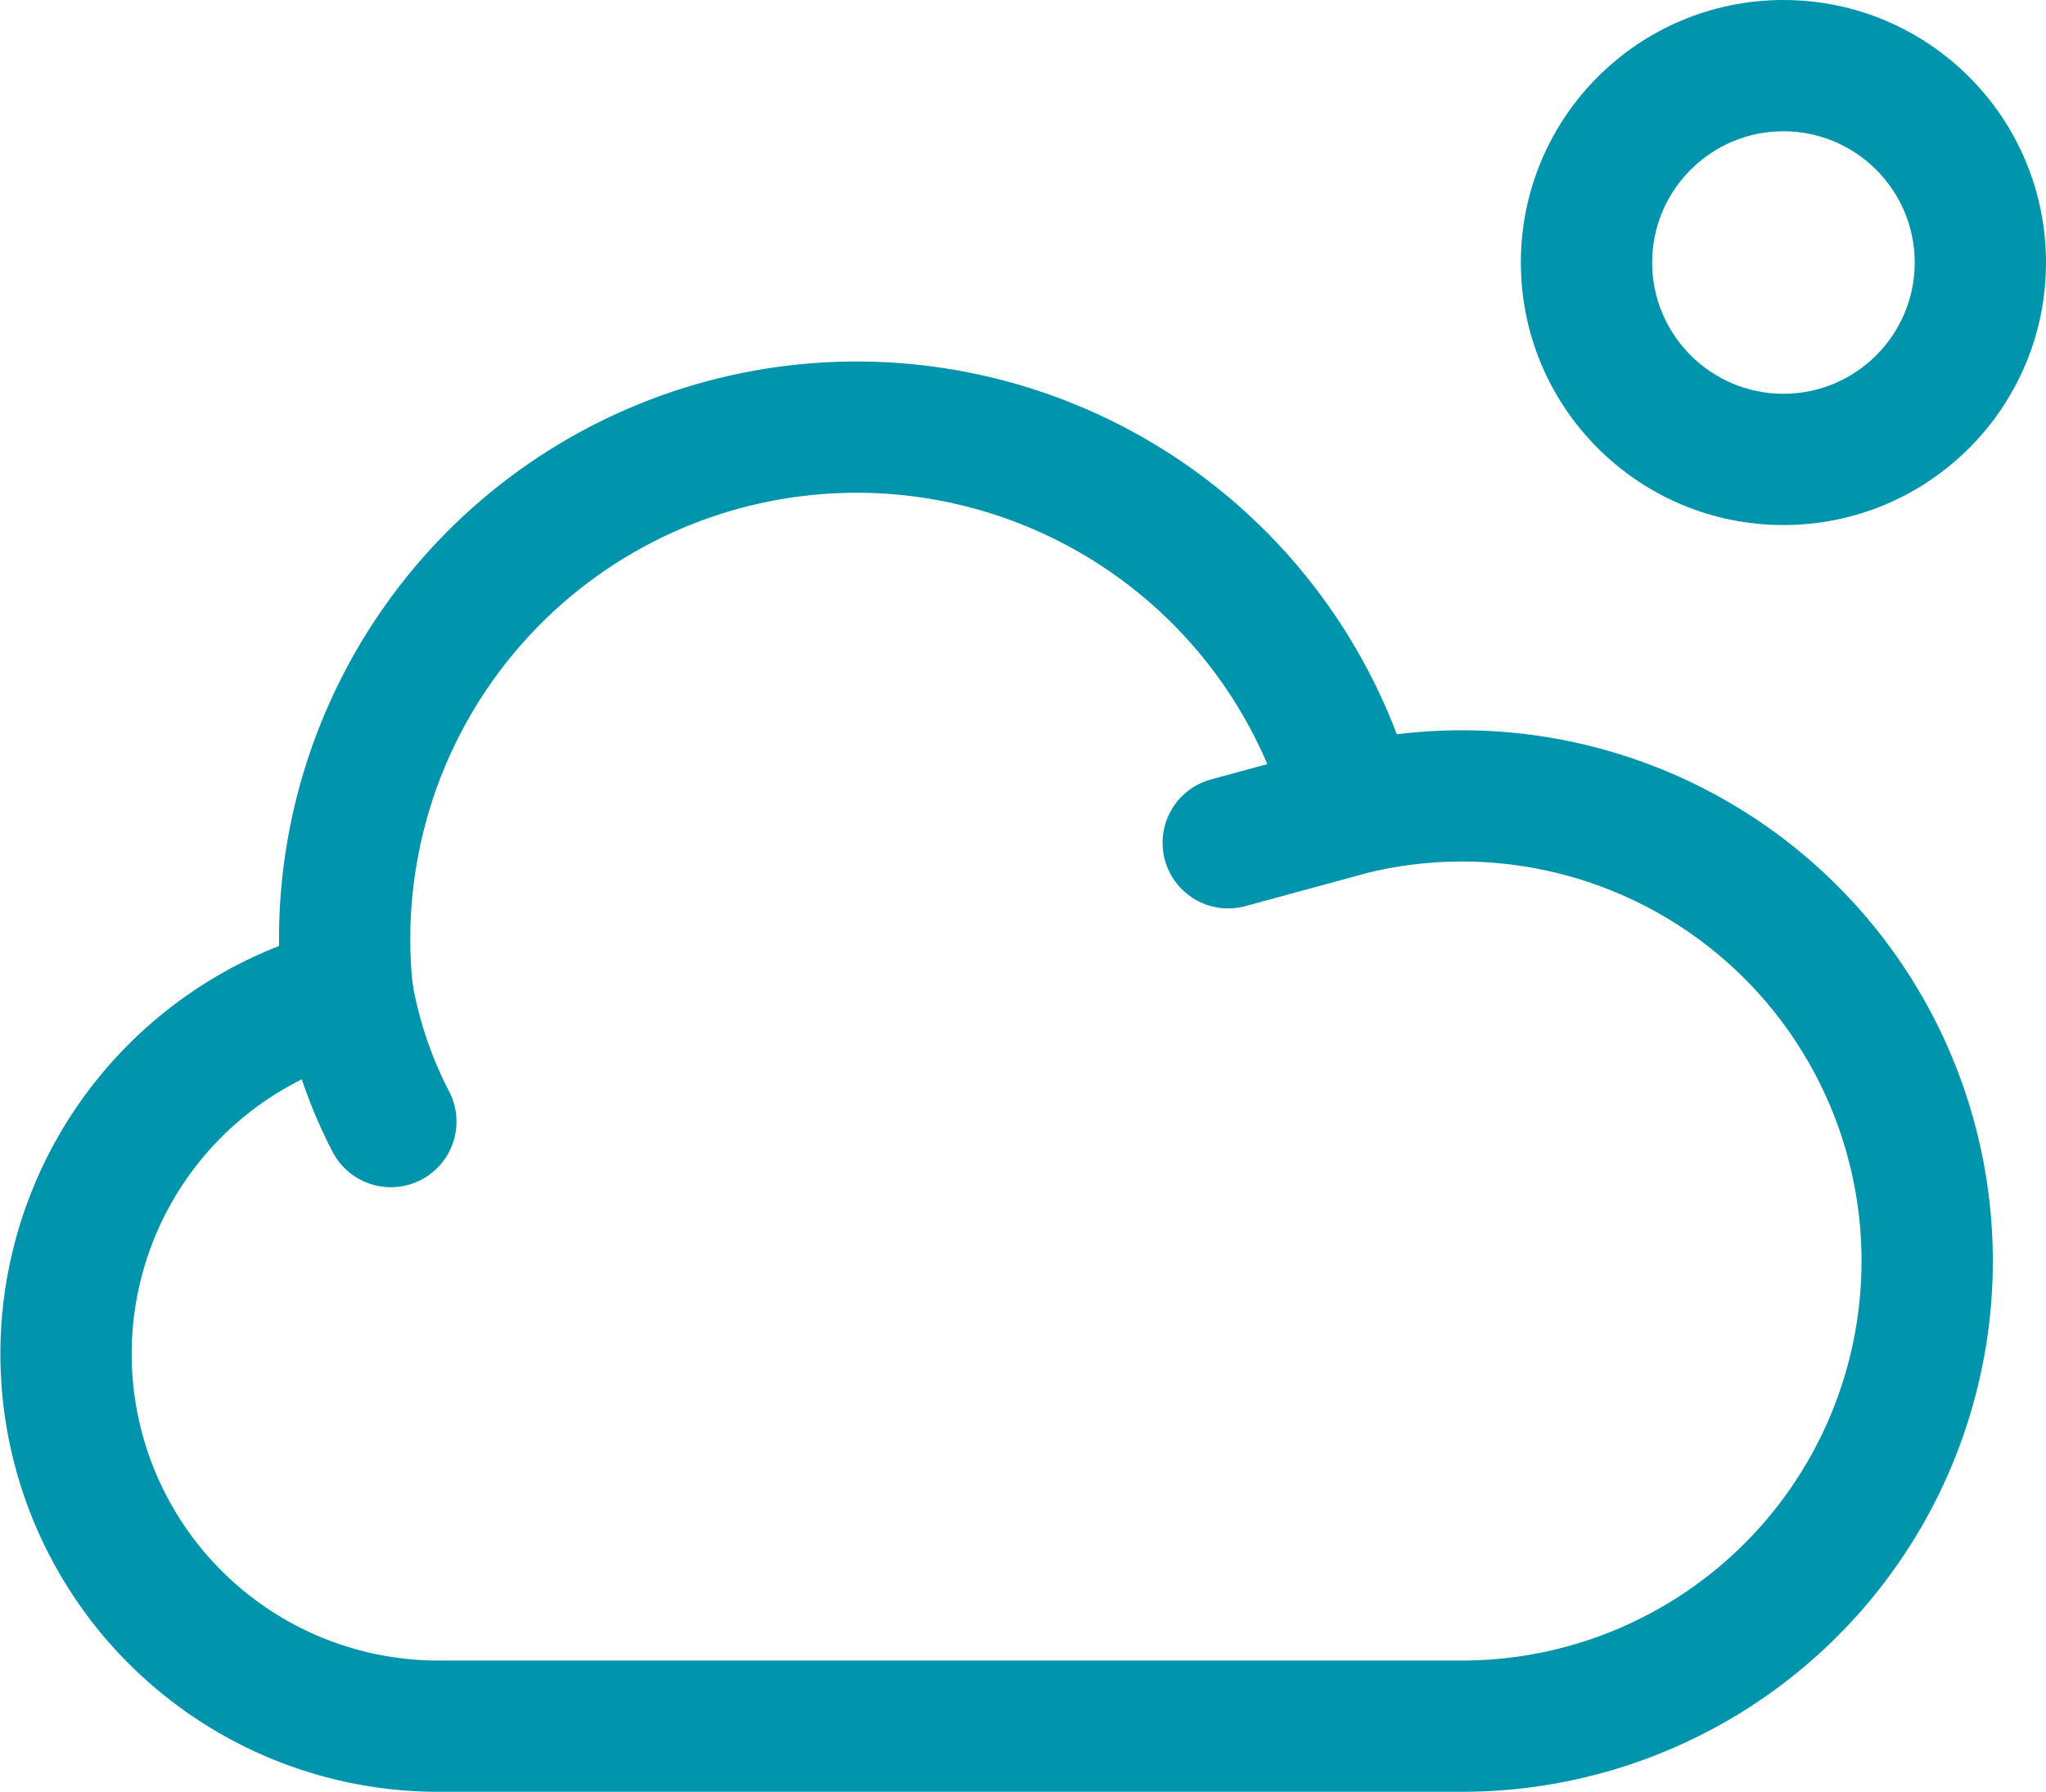
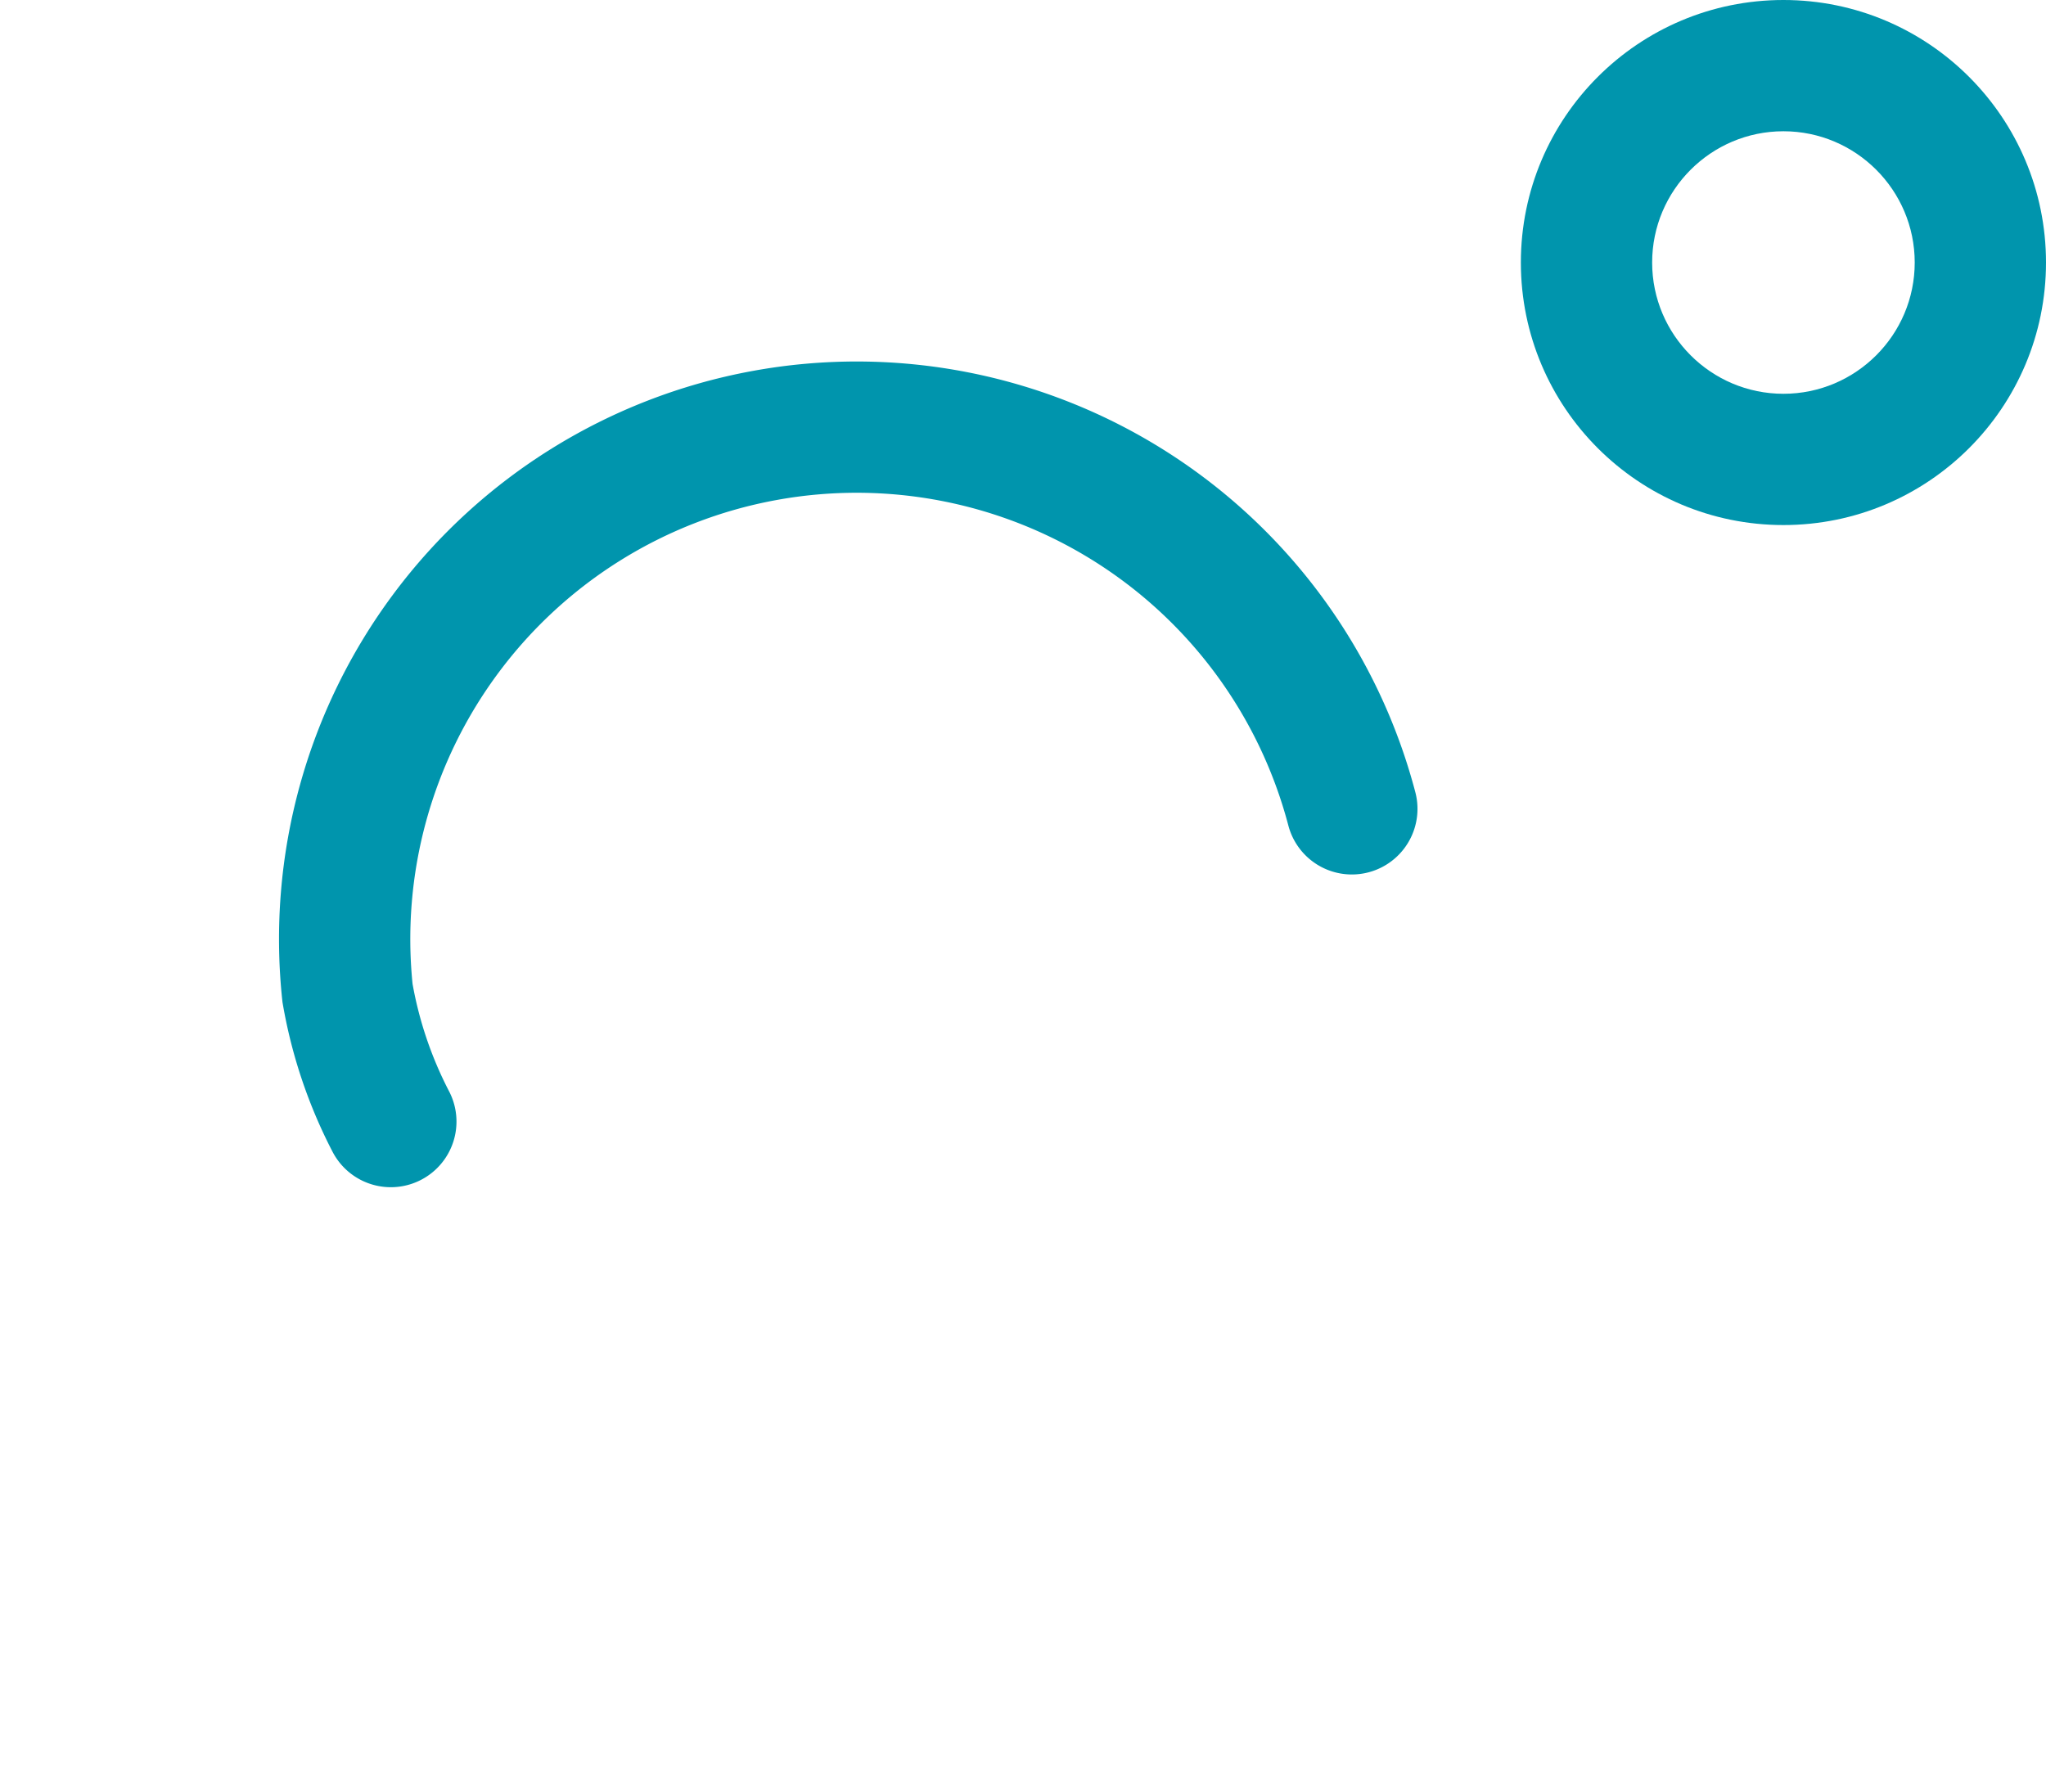
<svg xmlns="http://www.w3.org/2000/svg" width="31.169" height="27.301" viewBox="0 0 31.169 27.301">
  <g id="Grupo_1295" data-name="Grupo 1295" transform="translate(-8.831 -7)">
    <g id="Icon_akar-cloud" data-name="Icon akar-cloud" transform="translate(9.835 13.436)">
-       <path id="Caminho_209" data-name="Caminho 209" d="M6.3,12A5.672,5.672,0,0,0,7.666,23.173H23.256A7.087,7.087,0,1,0,21.6,9.2l-1.885.513" transform="translate(-2.008 -3.308)" fill="none" stroke="#0095ad" stroke-linecap="round" stroke-width="2" />
      <path id="Caminho_210" data-name="Caminho 210" d="M20.351,10.872a7.8,7.8,0,0,0-15.3,2.806,6.748,6.748,0,0,0,.66,1.959" transform="translate(-0.761 -4.984)" fill="none" stroke="#0095ad" stroke-linecap="round" stroke-width="2" />
    </g>
    <g id="Caminho_227" data-name="Caminho 227" transform="translate(32 7)" fill="none" stroke-linecap="round">
-       <path d="M4,0A4,4,0,1,1,0,4,4,4,0,0,1,4,0Z" stroke="none" />
      <path d="M 4 2 C 2.897 2 2 2.897 2 4 C 2 5.103 2.897 6 4 6 C 5.103 6 6 5.103 6 4 C 6 2.897 5.103 2 4 2 M 4 0 C 6.209 0 8 1.791 8 4 C 8 6.209 6.209 8 4 8 C 1.791 8 0 6.209 0 4 C 0 1.791 1.791 0 4 0 Z" stroke="none" fill="#0095ad" />
    </g>
  </g>
</svg>